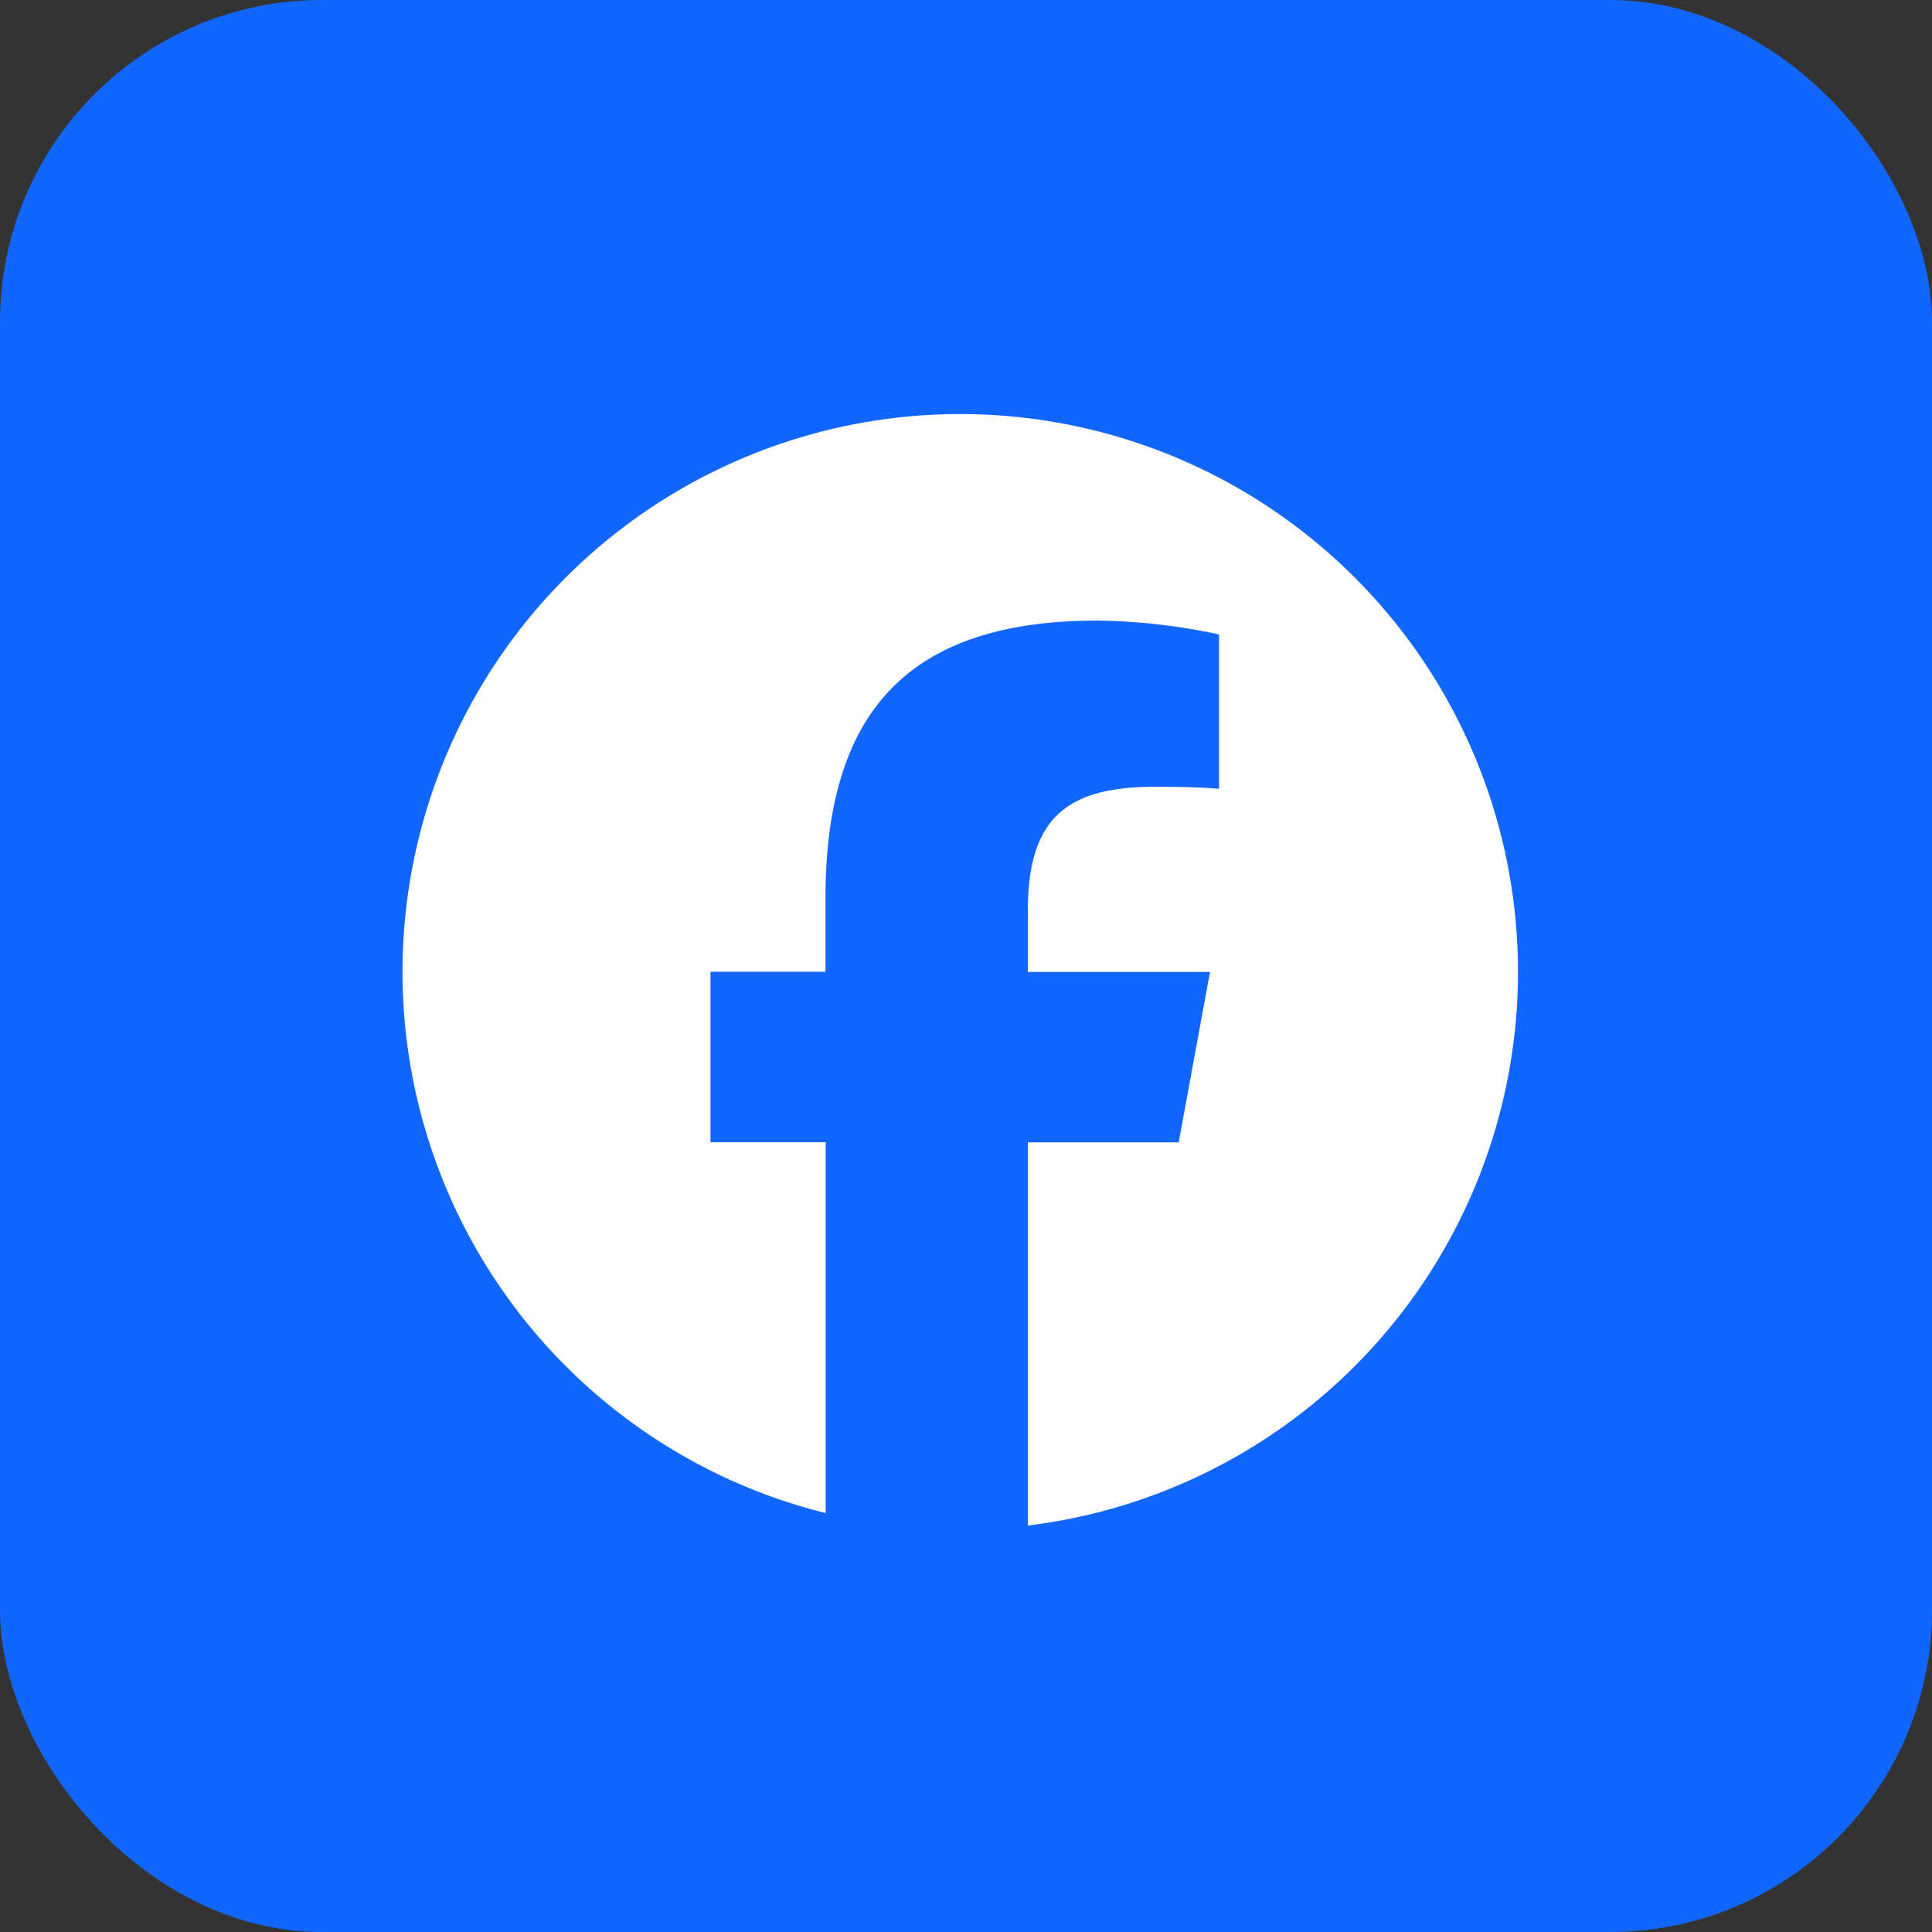
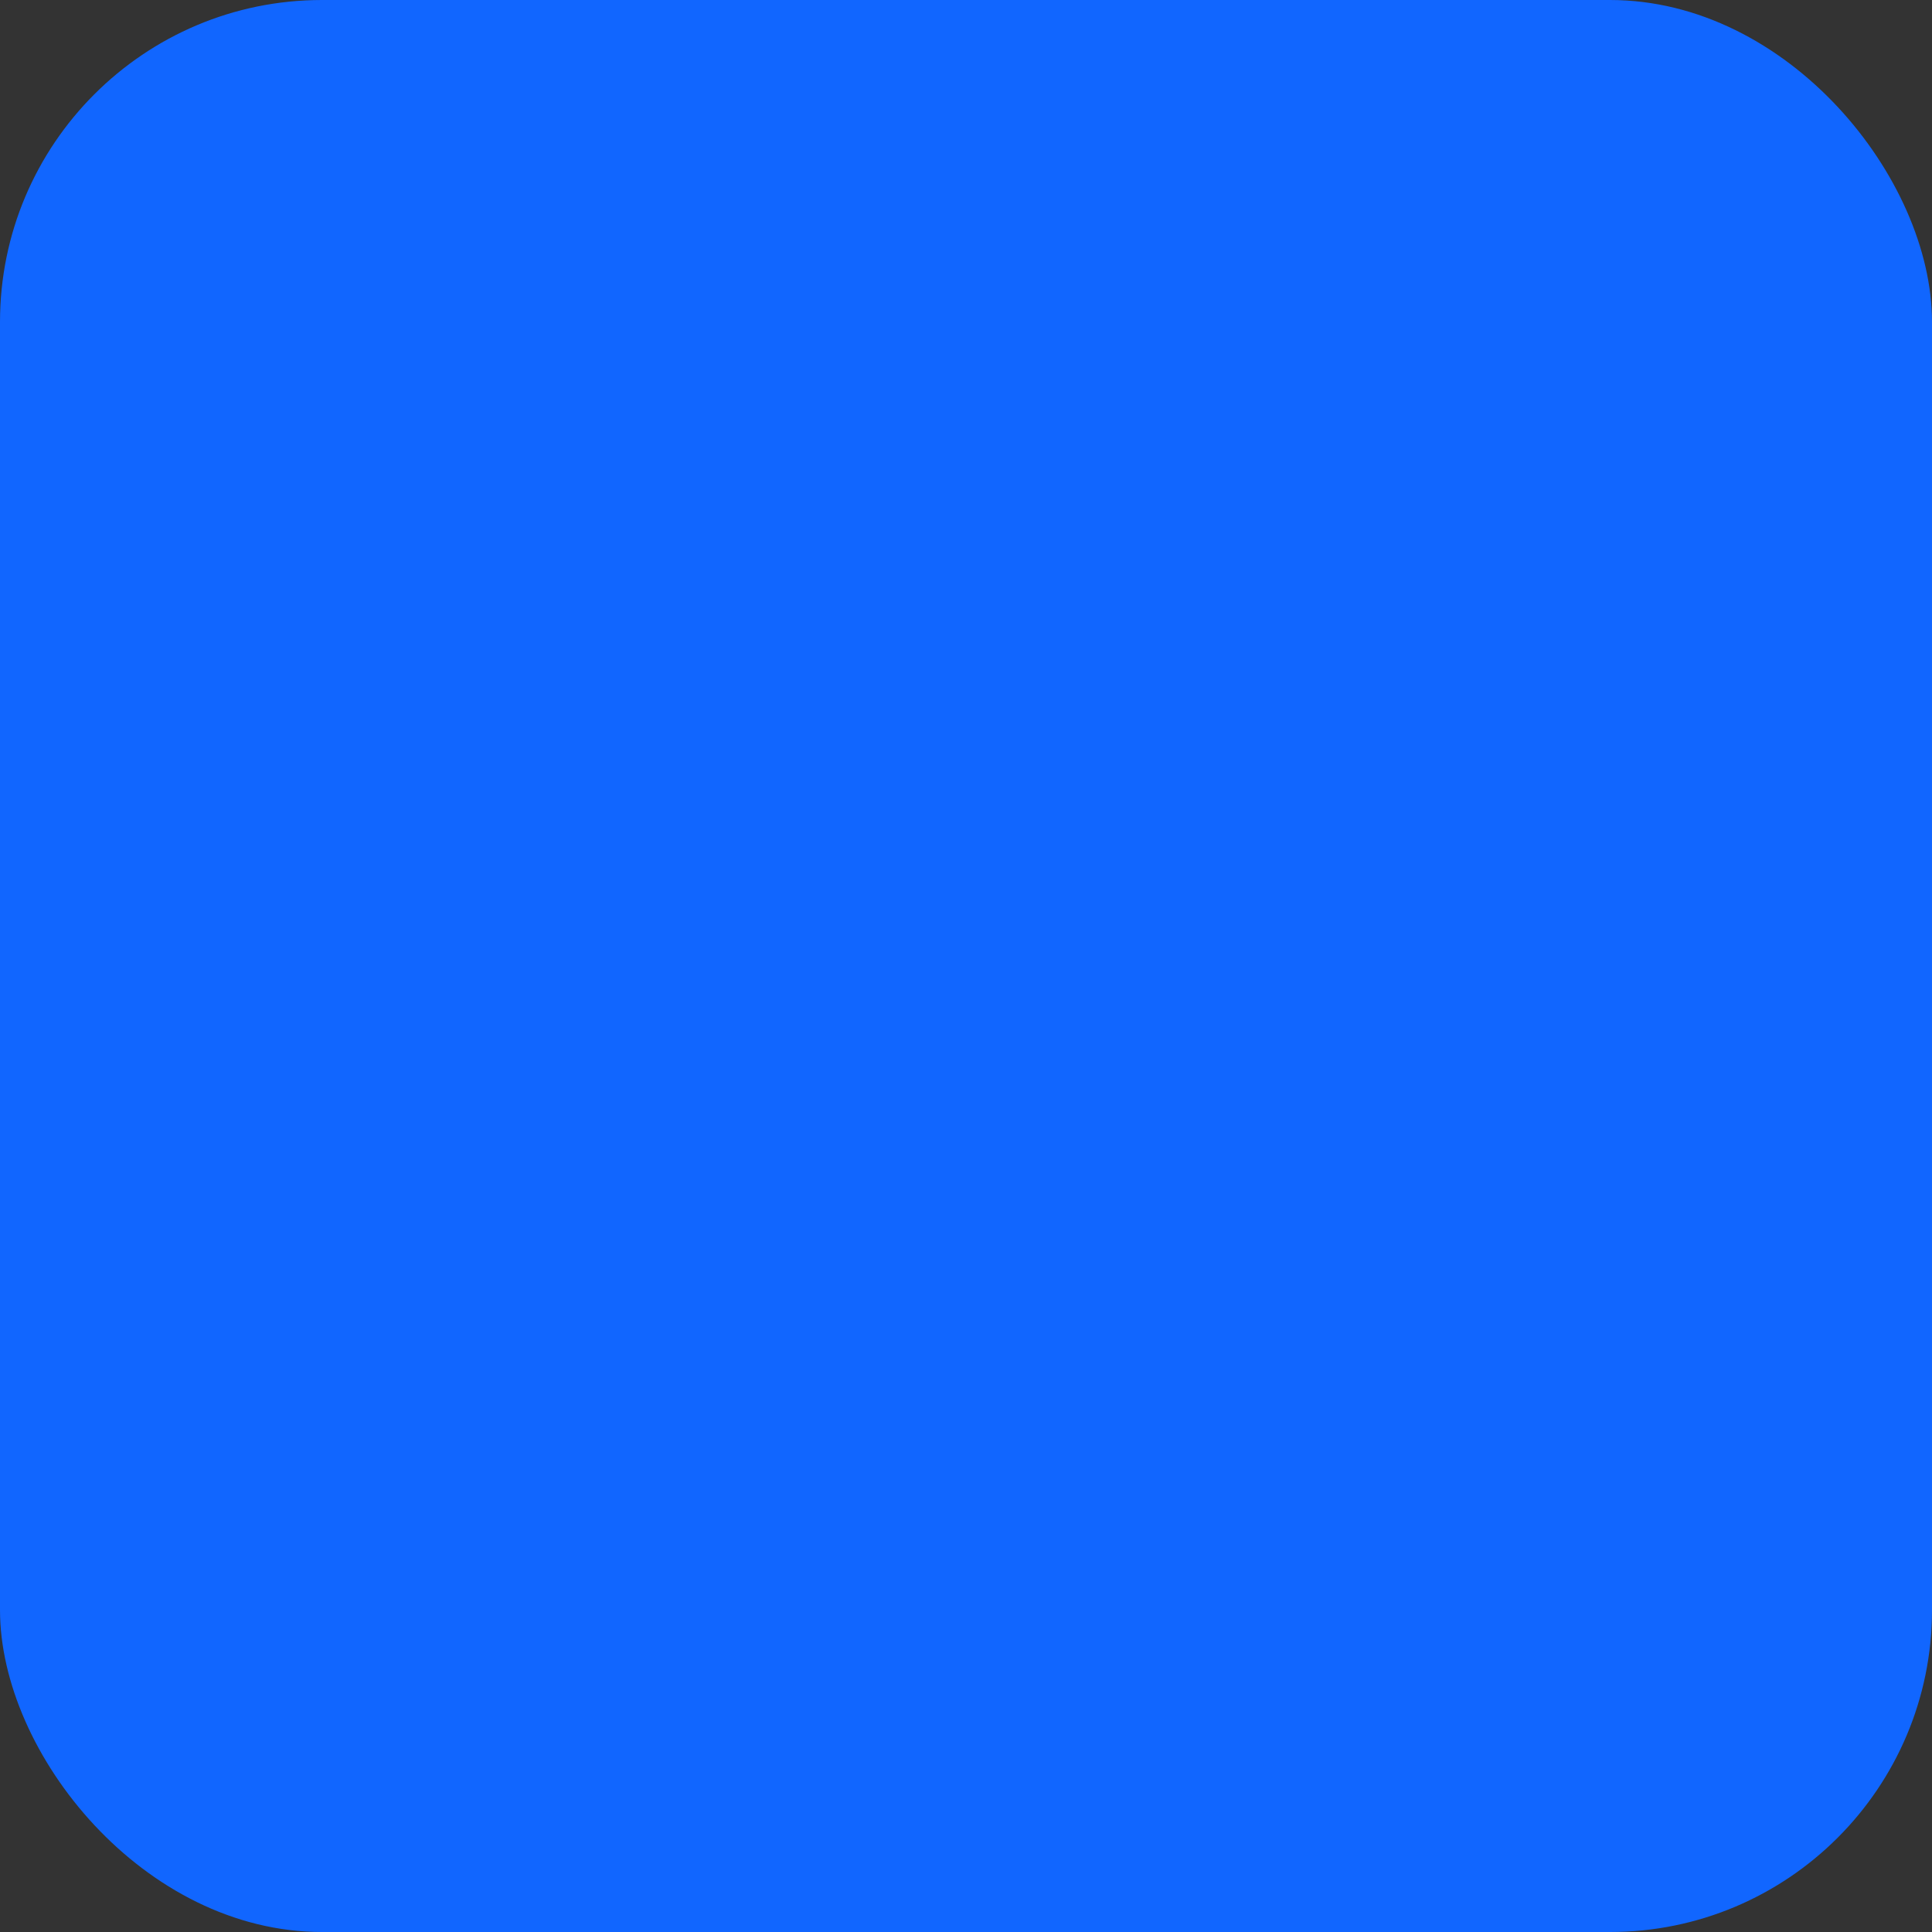
<svg xmlns="http://www.w3.org/2000/svg" width="48" height="48" viewBox="0 0 48 48">
  <rect x="0" y="0" width="48" height="48" fill="#333333" stroke="none" />
  <defs>
    <clipPath id="clip-path">
-       <rect id="長方形_47669" data-name="長方形 47669" width="28" height="28" transform="translate(0 0.041)" fill="none" />
-     </clipPath>
+       </clipPath>
  </defs>
  <g id="グループ_42349" data-name="グループ 42349" transform="translate(11116 6691)">
    <rect id="長方形_46979" data-name="長方形 46979" width="48" height="48" rx="8" transform="translate(-11116 -6691)" fill="#16f" />
    <g id="グループ_42348" data-name="グループ 42348" transform="translate(-11106 -6681.041)" clip-path="url(#clip-path)">
-       <path id="パス_38440" data-name="パス 38440" d="M27.714,13.857a13.857,13.857,0,1,0-17.2,13.449V18.091H7.652V13.857h2.857V12.032c0-4.716,2.134-6.9,6.765-6.9a15.279,15.279,0,0,1,3.012.344V9.313c-.327-.034-.9-.052-1.6-.052-2.272,0-3.15.861-3.15,3.1v1.5h4.526l-.778,4.234H15.536v9.521A13.859,13.859,0,0,0,27.714,13.857" transform="translate(0 0.327)" fill="#fff" />
-     </g>
+       </g>
  </g>
</svg>